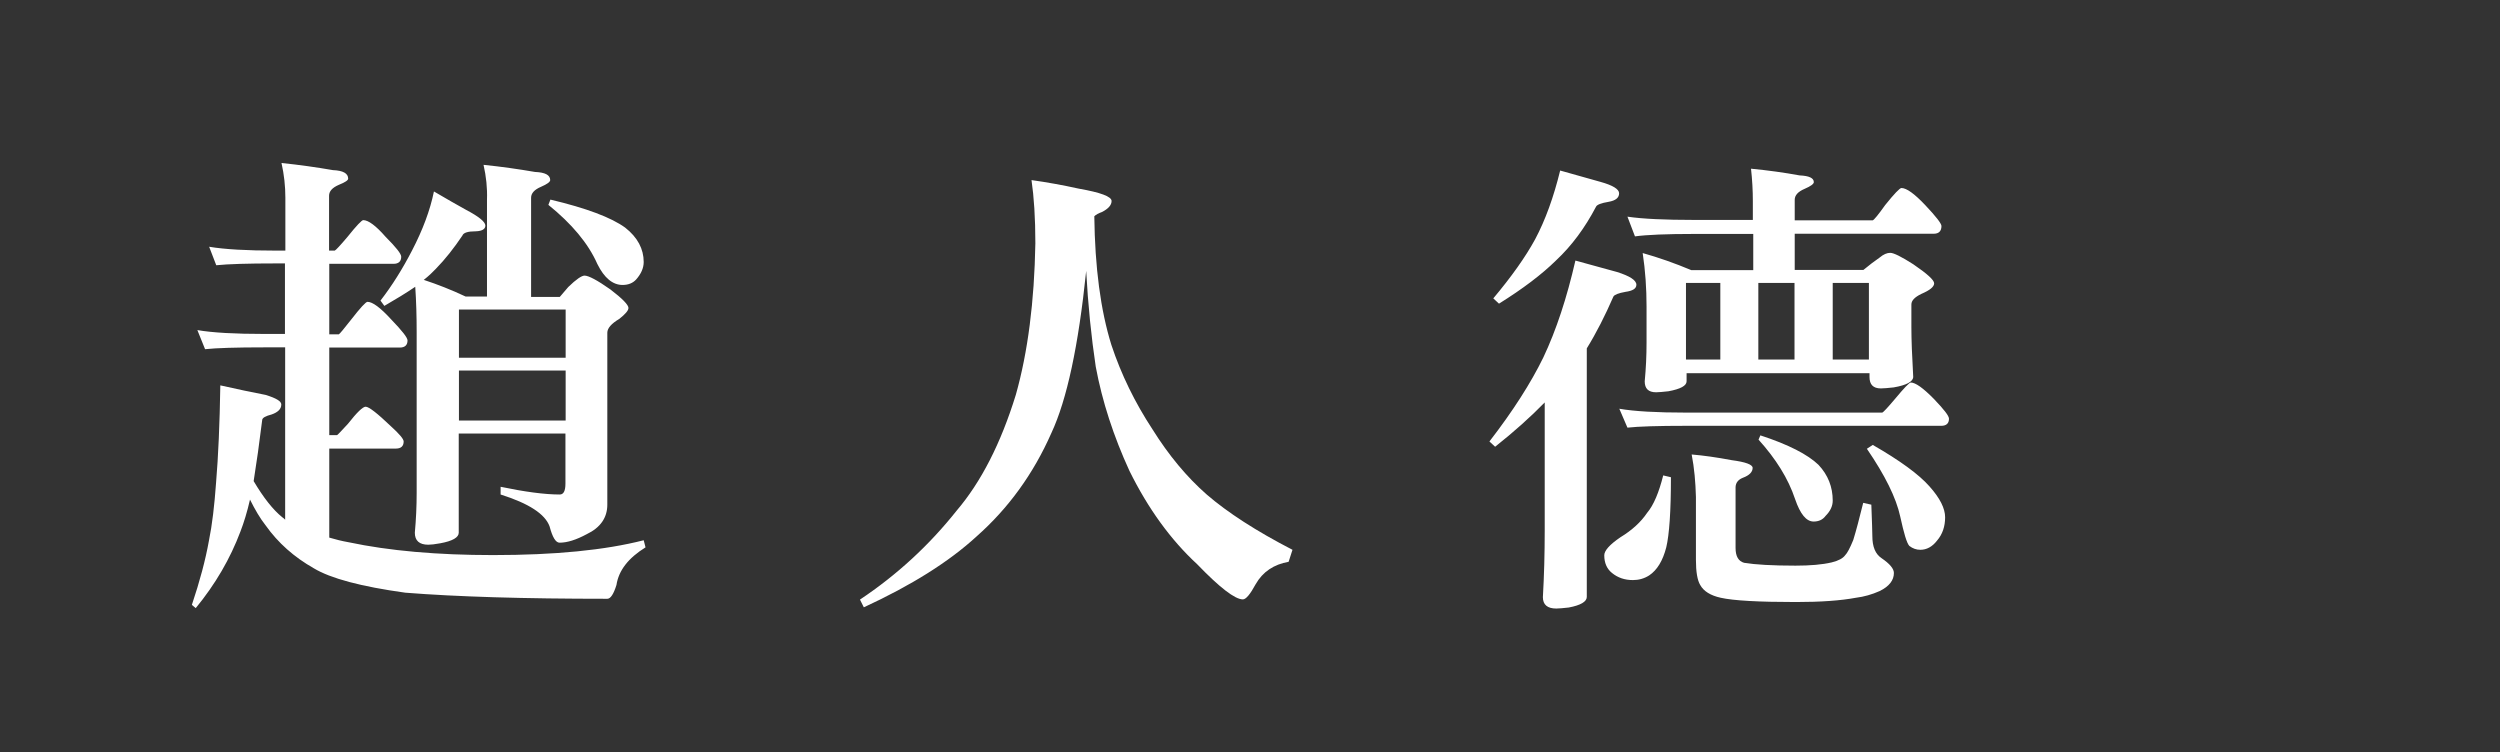
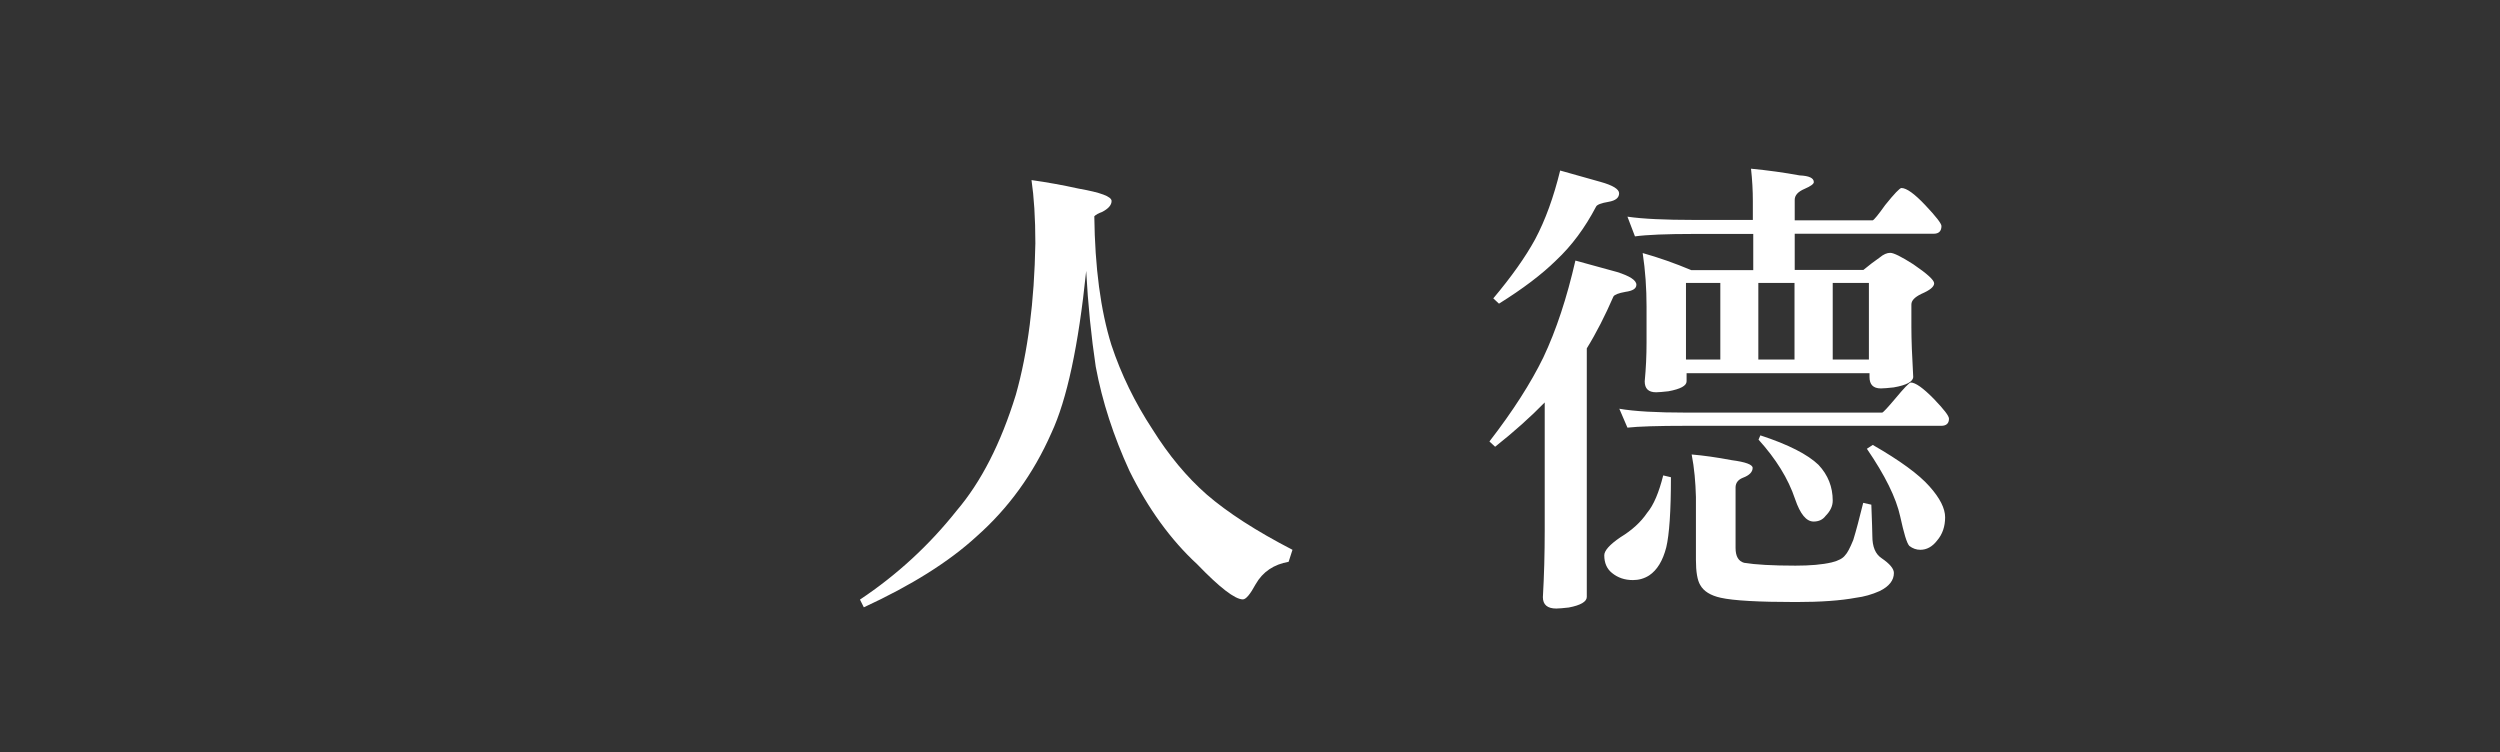
<svg xmlns="http://www.w3.org/2000/svg" version="1.1" id="圖層_1" x="0px" y="0px" viewBox="0 0 123 37" style="enable-background:new 0 0 123 37;" xml:space="preserve">
  <rect x="0" y="0" width="123" height="37" fill="#333333" stroke="none" />
  <style type="text/css">

	.st0{fill:none;}

	.st1{enable-background:new    ;}

	.st2{fill:#FFFFFF;}

</style>
-   <rect x="106.08" y="-31.05" class="st0" width="0" height="21" />
  <g class="st1">
-     <path class="st2" d="M10.29,12.14c0.77,0.13,1.86,0.19,3.28,0.19h0.47v-2.6c0-0.56-0.06-1.13-0.19-1.71    c0.88,0.09,1.72,0.21,2.53,0.35c0.5,0.02,0.75,0.16,0.75,0.42c0,0.08-0.15,0.18-0.45,0.3c-0.33,0.14-0.49,0.32-0.49,0.54v2.7h0.28    c0.05-0.02,0.26-0.24,0.63-0.68c0.44-0.55,0.7-0.82,0.77-0.82c0.25,0,0.62,0.27,1.1,0.82c0.52,0.52,0.77,0.84,0.77,0.98    c0,0.23-0.13,0.35-0.38,0.35H16.2v3.47h0.47c0.05-0.03,0.25-0.27,0.61-0.73c0.45-0.58,0.72-0.87,0.8-0.87    c0.25,0,0.64,0.29,1.17,0.87c0.53,0.55,0.8,0.89,0.8,1.03c0,0.23-0.13,0.35-0.38,0.35H16.2v4.31h0.38c0.02,0,0.2-0.19,0.54-0.56    c0.44-0.56,0.73-0.84,0.87-0.84c0.16,0,0.57,0.32,1.24,0.96c0.42,0.38,0.63,0.63,0.63,0.75c0,0.23-0.13,0.35-0.38,0.35H16.2v4.38    c0.3,0.09,0.62,0.17,0.96,0.23c1.98,0.42,4.35,0.63,7.1,0.63c3.03,0,5.5-0.24,7.41-0.73l0.09,0.35c-0.84,0.52-1.32,1.13-1.43,1.85    c-0.14,0.45-0.29,0.68-0.45,0.68c-4.11,0-7.42-0.1-9.94-0.3c-2.17-0.3-3.67-0.7-4.5-1.2c-0.97-0.55-1.76-1.25-2.37-2.11    c-0.27-0.34-0.52-0.77-0.77-1.27c-0.14,0.61-0.3,1.13-0.47,1.57c-0.5,1.33-1.23,2.59-2.2,3.77l-0.19-0.16    c0.39-1.16,0.67-2.21,0.84-3.16c0.16-0.78,0.27-1.73,0.35-2.84c0.11-1.31,0.18-2.91,0.21-4.8c0.83,0.19,1.57,0.34,2.23,0.47    c0.52,0.16,0.77,0.31,0.77,0.47c0,0.22-0.16,0.38-0.47,0.49c-0.31,0.08-0.47,0.17-0.47,0.28c-0.14,1.13-0.28,2.13-0.42,3    c0.48,0.81,0.95,1.41,1.41,1.78c0.05,0.03,0.09,0.07,0.14,0.12v-8.48h-1.01c-1.39,0-2.37,0.03-2.93,0.09l-0.38-0.94    c0.75,0.13,1.85,0.19,3.3,0.19h1.01v-3.47h-0.47c-1.36,0-2.33,0.03-2.91,0.09L10.29,12.14z M23.79,8.11    c0.88,0.09,1.72,0.21,2.53,0.35c0.5,0.02,0.75,0.15,0.75,0.4c0,0.09-0.15,0.2-0.45,0.33c-0.33,0.14-0.49,0.32-0.49,0.54v4.88h1.41    c0.19-0.22,0.33-0.38,0.42-0.49c0.39-0.38,0.66-0.56,0.8-0.56c0.2,0,0.63,0.23,1.27,0.68c0.59,0.45,0.89,0.76,0.89,0.91    c0,0.13-0.15,0.3-0.45,0.54c-0.39,0.23-0.59,0.46-0.59,0.68v8.46c0,0.64-0.34,1.13-1.01,1.45c-0.52,0.28-0.96,0.42-1.34,0.42    c-0.19,0-0.35-0.27-0.49-0.8c-0.22-0.61-1.02-1.13-2.41-1.57v-0.38c1.2,0.25,2.17,0.38,2.91,0.38c0.19,0,0.28-0.18,0.28-0.54v-2.46    h-5.25v4.88c0,0.23-0.3,0.41-0.91,0.52c-0.27,0.05-0.46,0.07-0.59,0.07c-0.44,0-0.66-0.2-0.66-0.59c0.06-0.66,0.09-1.31,0.09-1.97    v-7.88c0-0.78-0.02-1.53-0.07-2.25c-0.44,0.3-0.95,0.61-1.52,0.94l-0.19-0.26c0.58-0.75,1.09-1.57,1.55-2.46    c0.53-1.02,0.89-1.98,1.08-2.91c0.61,0.36,1.14,0.66,1.59,0.91c0.63,0.33,0.94,0.59,0.94,0.77c0,0.17-0.16,0.27-0.47,0.28    c-0.39,0-0.61,0.07-0.66,0.21c-0.41,0.61-0.84,1.16-1.31,1.64c-0.16,0.17-0.35,0.35-0.59,0.54c0.67,0.22,1.36,0.49,2.06,0.82h1.05    V9.82C23.98,9.25,23.92,8.68,23.79,8.11z M22.58,17.6h5.25v-2.37h-5.25V17.6z M22.58,20.69h5.25v-2.46h-5.25V20.69z M27.08,9.82    c1.77,0.42,2.99,0.88,3.68,1.38c0.61,0.48,0.91,1.05,0.91,1.69c0,0.3-0.13,0.59-0.38,0.87c-0.16,0.17-0.38,0.26-0.66,0.26    c-0.48,0-0.9-0.34-1.24-1.03c-0.45-1.02-1.26-1.98-2.41-2.91L27.08,9.82z" />
    <path class="st2" d="M50.75,8.86c0.78,0.11,1.55,0.25,2.32,0.42c1.08,0.19,1.62,0.39,1.62,0.61c0,0.2-0.16,0.38-0.47,0.54    c-0.17,0.06-0.3,0.13-0.38,0.21c0.03,2.52,0.31,4.63,0.84,6.33c0.48,1.45,1.16,2.84,2.02,4.15c0.8,1.28,1.69,2.35,2.67,3.21    c1.03,0.89,2.44,1.8,4.22,2.72l-0.19,0.59c-0.73,0.13-1.27,0.49-1.62,1.1c-0.27,0.5-0.48,0.75-0.63,0.75    c-0.39,0-1.14-0.58-2.25-1.73c-1.3-1.2-2.41-2.73-3.33-4.59c-0.78-1.7-1.34-3.41-1.66-5.13c-0.22-1.47-0.38-3.04-0.47-4.71    c-0.38,3.69-0.95,6.34-1.71,7.97c-0.89,2.02-2.12,3.71-3.68,5.09c-1.36,1.25-3.21,2.41-5.55,3.49l-0.19-0.38    c1.83-1.22,3.41-2.68,4.76-4.38c1.2-1.41,2.17-3.3,2.91-5.7c0.59-2.09,0.91-4.58,0.96-7.45C50.94,10.72,50.87,9.68,50.75,8.86z" />
    <path class="st2" d="M77.51,12.82c0.7,0.19,1.38,0.38,2.04,0.56c0.64,0.2,0.96,0.41,0.96,0.63c0,0.19-0.18,0.3-0.54,0.35    c-0.34,0.06-0.54,0.14-0.59,0.23c-0.41,0.94-0.84,1.79-1.31,2.55v12.23c0,0.23-0.3,0.41-0.89,0.52c-0.28,0.03-0.48,0.05-0.61,0.05    c-0.44,0-0.66-0.19-0.66-0.56c0.06-1.05,0.09-2.14,0.09-3.28v-6.3c-0.7,0.72-1.52,1.45-2.44,2.18l-0.28-0.26    c1.16-1.5,2.04-2.88,2.65-4.13C76.57,16.24,77.09,14.65,77.51,12.82z M76.76,8.39c0.69,0.19,1.35,0.38,1.99,0.56    c0.61,0.17,0.91,0.36,0.91,0.56c0,0.22-0.17,0.36-0.52,0.42c-0.36,0.06-0.56,0.14-0.61,0.23c-0.55,1.05-1.2,1.93-1.97,2.65    c-0.7,0.69-1.64,1.4-2.81,2.13l-0.28-0.26c0.89-1.06,1.58-2.03,2.06-2.91C76.03,10.83,76.44,9.7,76.76,8.39z M81.83,23.39    l0.38,0.09c0,1.67-0.08,2.82-0.23,3.45c-0.17,0.66-0.45,1.12-0.84,1.38c-0.25,0.16-0.52,0.23-0.8,0.23c-0.41,0-0.75-0.12-1.03-0.35    c-0.25-0.2-0.38-0.49-0.38-0.87c0-0.23,0.27-0.53,0.8-0.89c0.56-0.34,1-0.74,1.31-1.2C81.36,24.85,81.62,24.23,81.83,23.39z     M79.67,20.11c0.75,0.13,1.84,0.19,3.28,0.19h9.66c0.05-0.02,0.26-0.24,0.63-0.68c0.44-0.53,0.7-0.8,0.77-0.8    c0.23,0,0.61,0.27,1.13,0.8c0.5,0.52,0.75,0.84,0.75,0.98c0,0.23-0.13,0.35-0.38,0.35H82.95c-1.38,0-2.34,0.03-2.88,0.09    L79.67,20.11z M80.07,10.66c0.75,0.11,1.84,0.16,3.26,0.16h2.91V9.89c0-0.52-0.03-1.05-0.09-1.59c0.83,0.08,1.63,0.19,2.39,0.33    c0.47,0.02,0.7,0.13,0.7,0.33c0,0.09-0.15,0.2-0.45,0.33c-0.33,0.14-0.49,0.32-0.49,0.54v1.01h3.84c0.06-0.02,0.27-0.27,0.61-0.75    c0.45-0.56,0.72-0.84,0.8-0.84c0.25,0,0.64,0.28,1.17,0.84s0.8,0.91,0.8,1.03c0,0.25-0.13,0.38-0.38,0.38h-6.84v1.78h3.38    c0.28-0.23,0.55-0.44,0.8-0.61c0.19-0.16,0.36-0.23,0.52-0.23c0.17,0,0.55,0.19,1.13,0.56c0.69,0.47,1.03,0.78,1.03,0.94    c0,0.17-0.21,0.34-0.63,0.52c-0.33,0.16-0.49,0.33-0.49,0.52v1.12c0,0.59,0.03,1.41,0.09,2.44c0,0.23-0.32,0.41-0.96,0.52    c-0.28,0.03-0.49,0.05-0.63,0.05c-0.38,0-0.56-0.19-0.56-0.56v-0.19h-9v0.4c0,0.22-0.3,0.38-0.89,0.49    c-0.28,0.03-0.48,0.05-0.61,0.05c-0.38,0-0.56-0.18-0.56-0.54c0.06-0.63,0.09-1.26,0.09-1.9v-1.78c0-0.89-0.06-1.77-0.19-2.63    c0.78,0.22,1.58,0.5,2.39,0.84h3.05v-1.78h-2.91c-1.36,0-2.33,0.04-2.91,0.12L80.07,10.66z M82.95,17.69h1.69v-3.77h-1.69V17.69z     M83.23,22.36c0.58,0.05,1.23,0.14,1.97,0.28c0.69,0.09,1.03,0.22,1.03,0.38c0,0.2-0.16,0.37-0.49,0.49    c-0.22,0.09-0.34,0.24-0.35,0.45v3c0,0.41,0.14,0.65,0.42,0.73c0.55,0.09,1.39,0.14,2.53,0.14c0.72,0,1.31-0.05,1.78-0.16    c0.33-0.08,0.55-0.2,0.66-0.35c0.11-0.11,0.24-0.36,0.4-0.75c0.14-0.45,0.3-1.06,0.49-1.83l0.4,0.09c0.03,0.83,0.05,1.34,0.05,1.55    c0,0.52,0.15,0.88,0.45,1.08c0.41,0.28,0.61,0.52,0.61,0.73c0,0.36-0.23,0.66-0.7,0.89c-0.38,0.17-0.77,0.28-1.17,0.33    c-0.75,0.14-1.73,0.21-2.95,0.21c-1.84,0-3.08-0.07-3.7-0.21c-0.5-0.11-0.84-0.32-1.01-0.63c-0.14-0.23-0.21-0.65-0.21-1.24v-3.09    C83.42,23.72,83.36,23.03,83.23,22.36z M86.51,17.69h1.78v-3.77h-1.78V17.69z M86.61,21.42c1.38,0.45,2.33,0.94,2.86,1.45    c0.47,0.5,0.7,1.09,0.7,1.76c0,0.27-0.12,0.52-0.35,0.75c-0.14,0.19-0.34,0.28-0.59,0.28c-0.36,0-0.66-0.37-0.91-1.1    c-0.34-1.02-0.95-1.99-1.8-2.93L86.61,21.42z M90.17,17.69h1.78v-3.77h-1.78V17.69z M92.14,21.89c1.34,0.77,2.27,1.45,2.79,2.04    c0.52,0.58,0.77,1.09,0.77,1.52c0,0.45-0.13,0.84-0.4,1.15c-0.23,0.3-0.51,0.45-0.82,0.45c-0.19,0-0.37-0.06-0.54-0.19    c-0.13-0.14-0.27-0.63-0.45-1.45c-0.2-0.92-0.75-2.03-1.64-3.33L92.14,21.89z" />
  </g>
</svg>